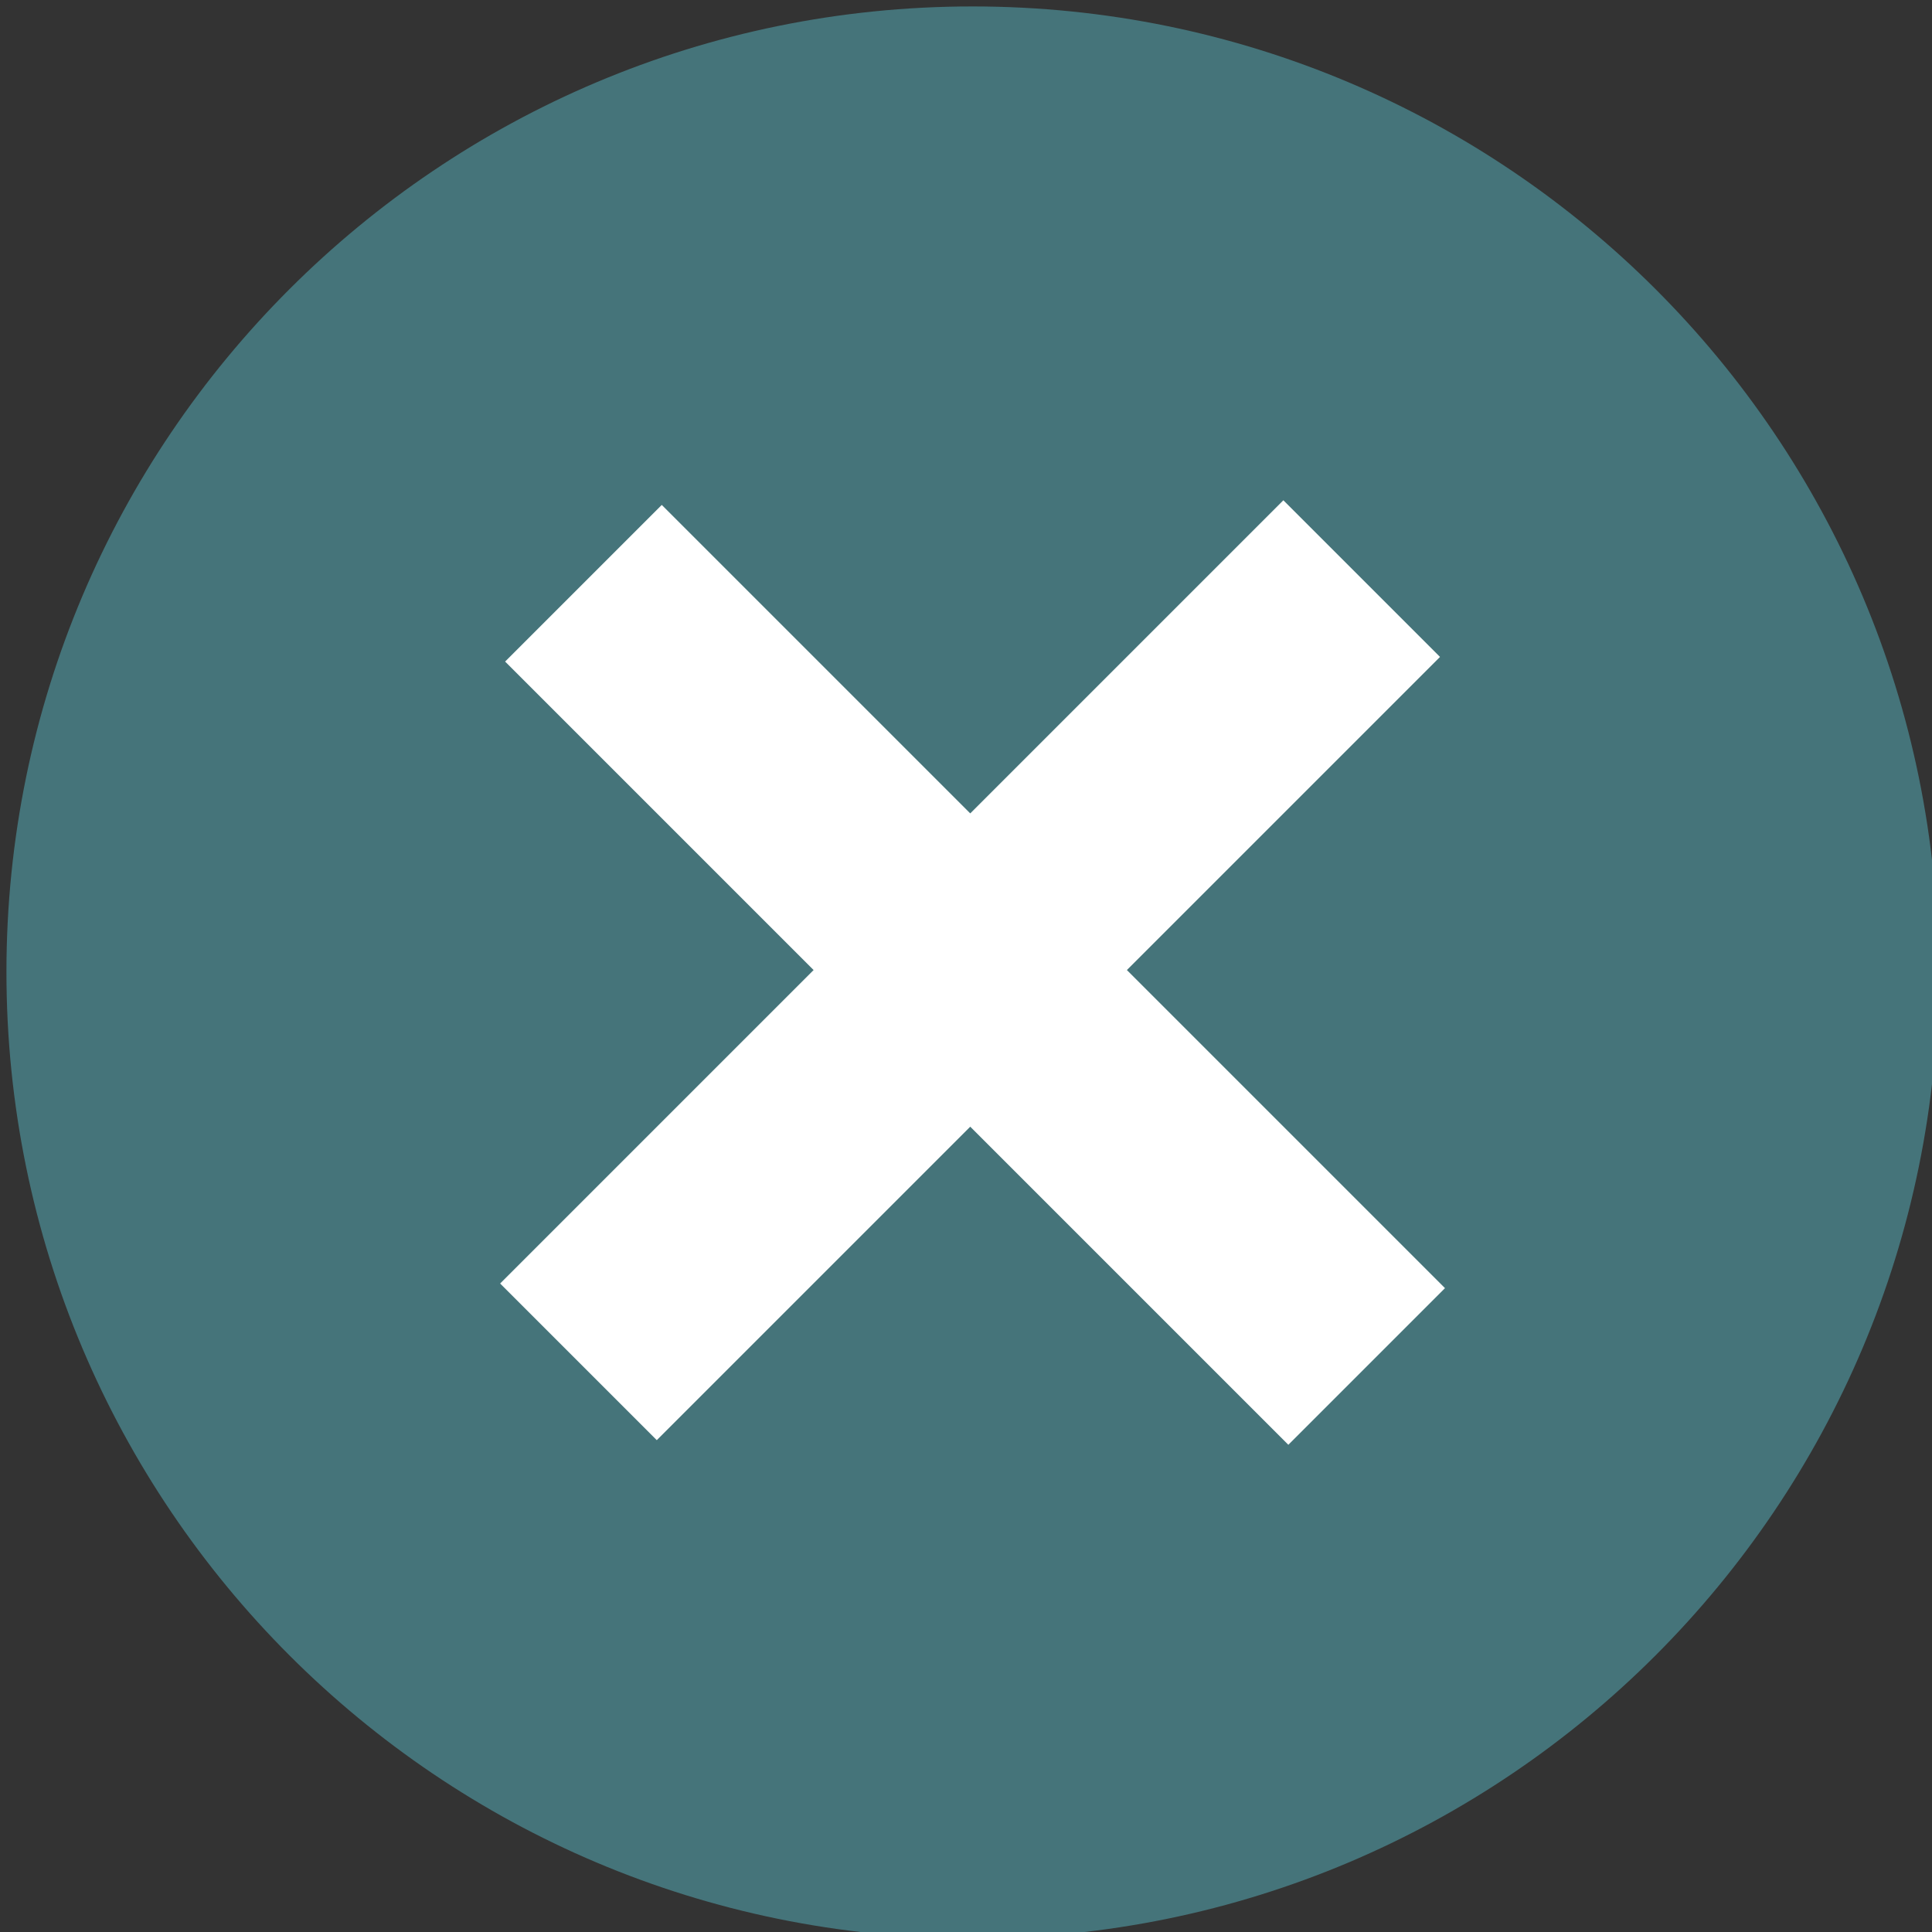
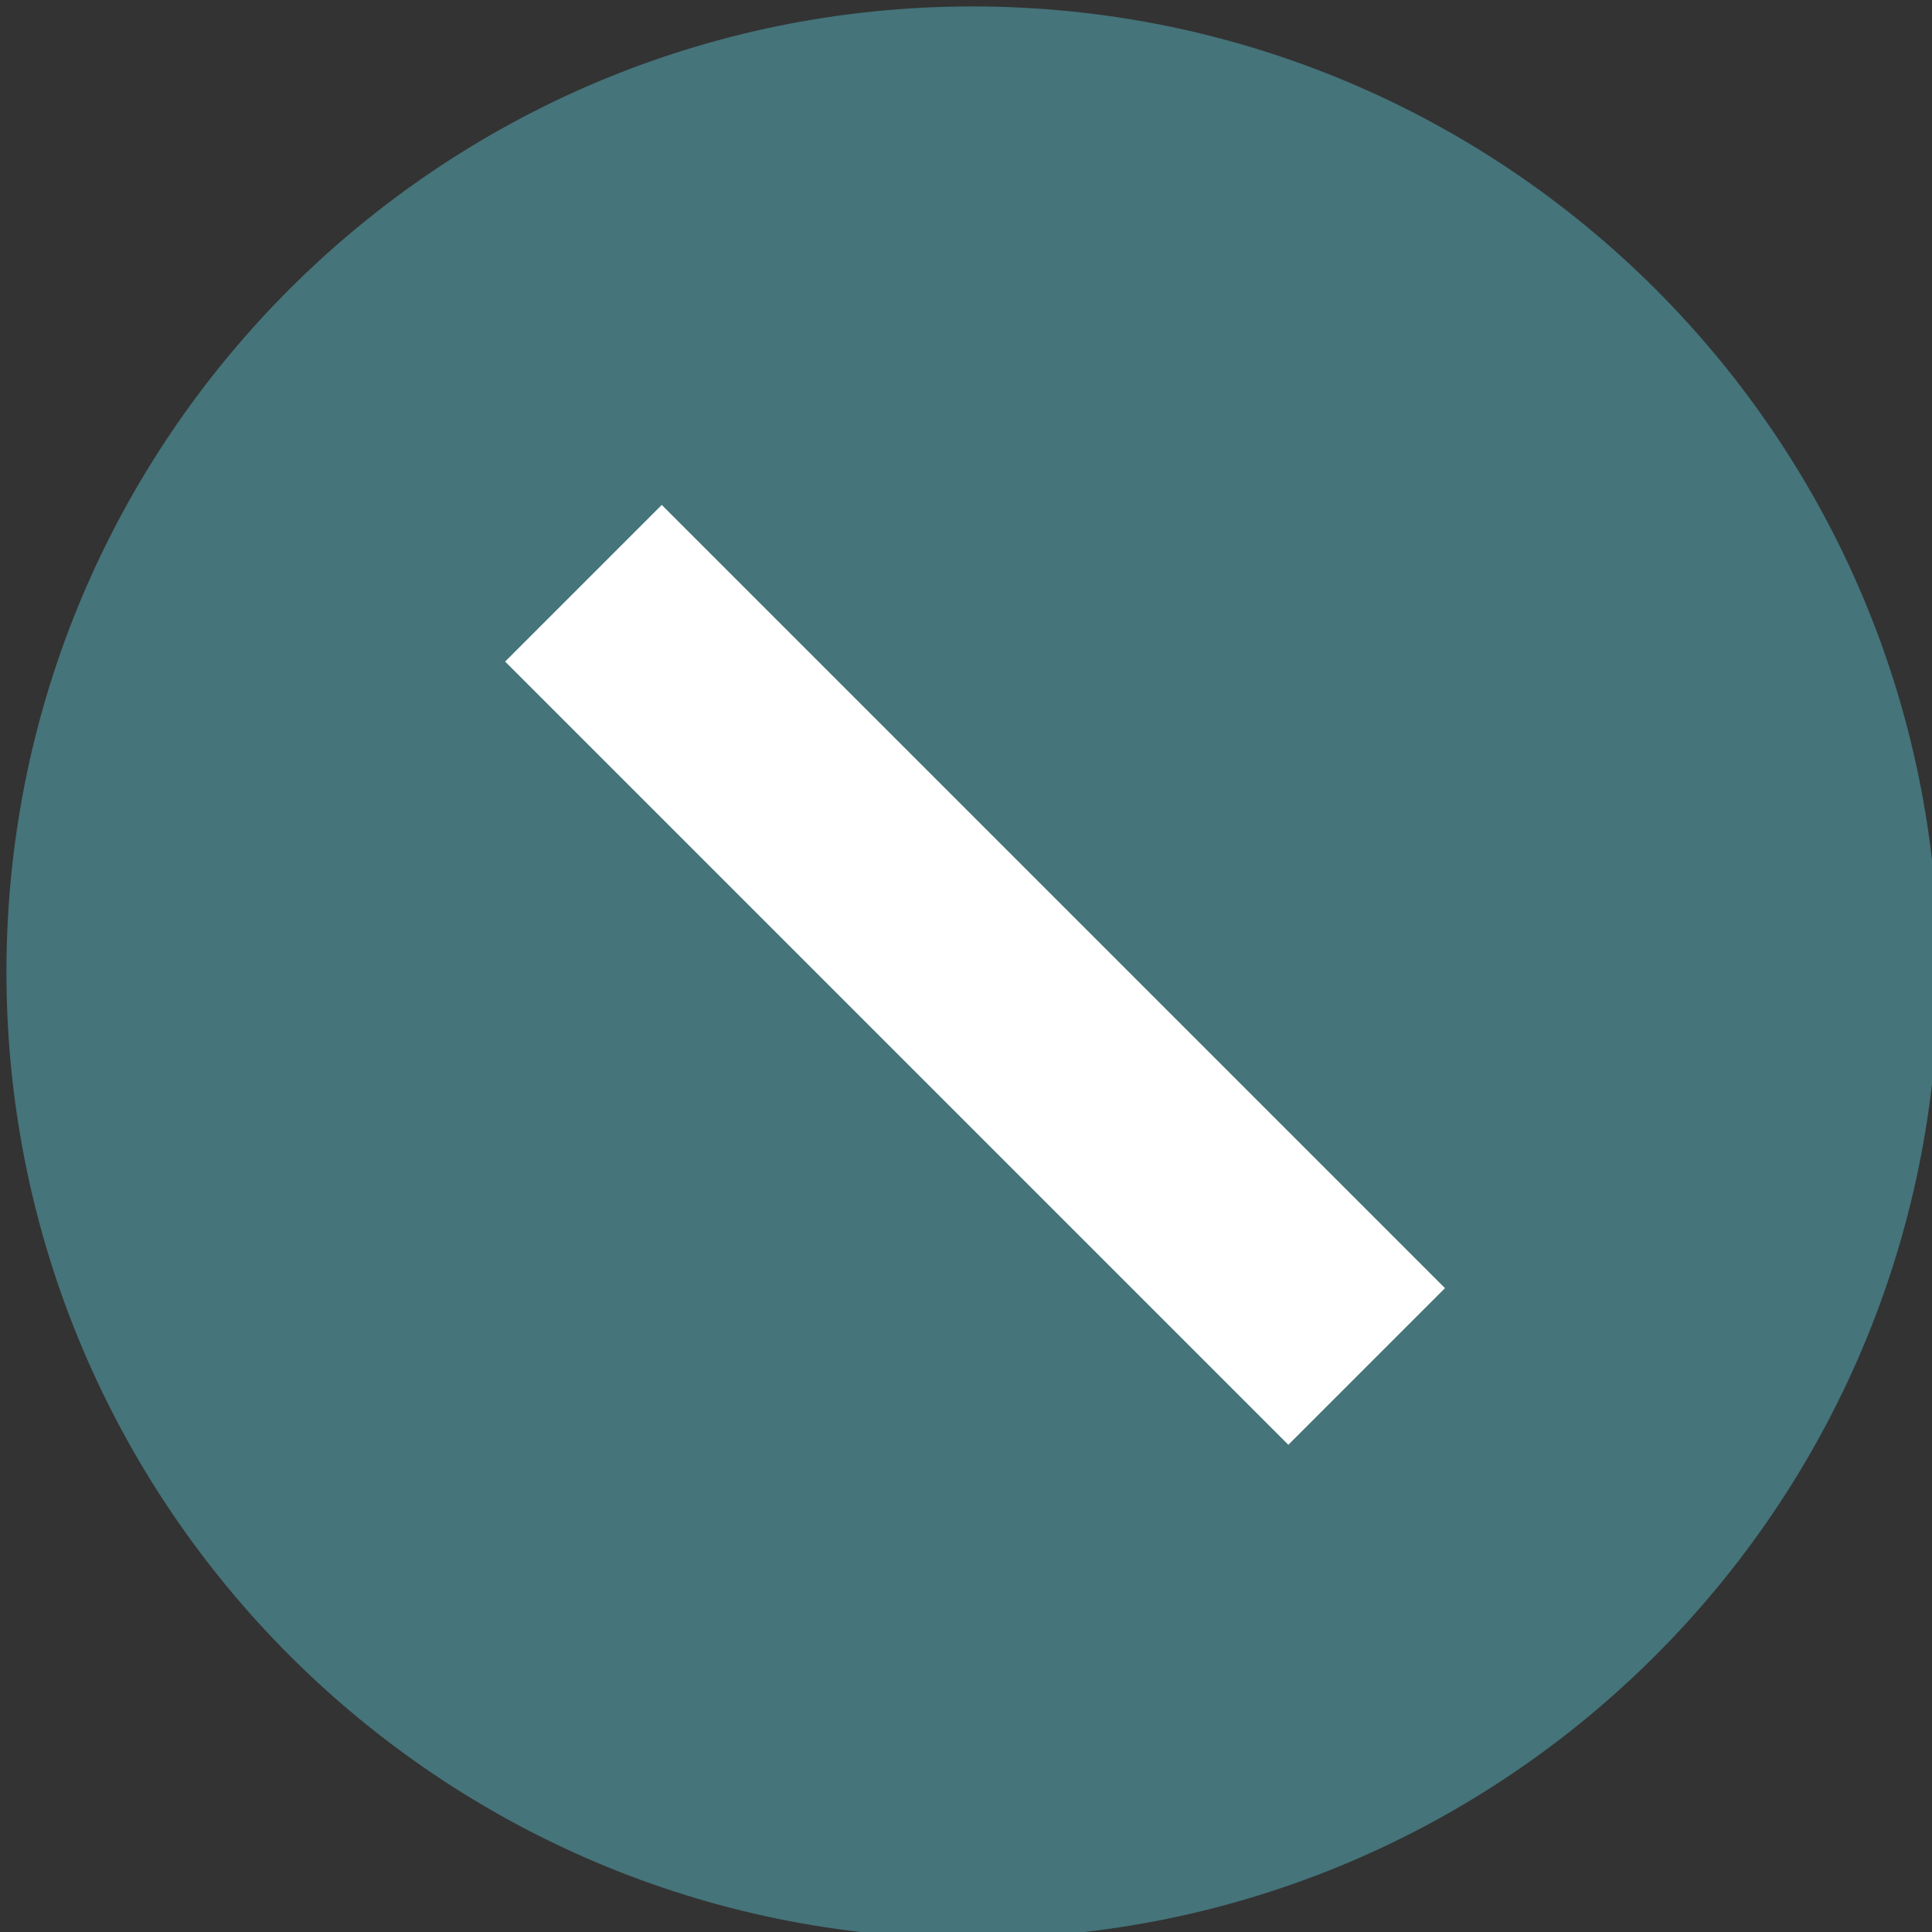
<svg xmlns="http://www.w3.org/2000/svg" version="1.1" id="Layer_1" x="0px" y="0px" width="300px" height="300px" viewBox="0 0 300 300" enable-background="new 0 0 300 300" xml:space="preserve">
  <rect x="0" y="0" width="300" height="300" fill="#333333" stroke="none" />
  <path fill="#45747A" d="M151.006,1C68.188,1,1,68.1,1,150.922C1,233.819,68.188,301,151.006,301  C233.869,301,301,233.819,301,150.922C301.002,68.1,233.871,1,151.006,1" />
-   <path display="none" fill="#FFFFFF" d="M188.963,165.27c-7.238-7.217-13.303-11.381-19.084-13.107  c-7.97-2.379-15.35-0.217-21.933,6.436c-0.012,0.01-0.02,0.021-0.029,0.028l-7.013,7.194c-4.356-2.529-12.828-8.098-22.087-17.669  l-0.681-0.706c-9.2-9.512-14.62-18.315-17.087-22.835l6.958-7.245l0.026-0.03c6.432-6.807,8.526-14.435,6.224-22.672  c-1.671-5.977-5.697-12.245-12.677-19.727c-3.566-3.821-8.354-6.03-13.486-6.222c-5.131-0.194-10.062,1.655-13.883,5.202  l-0.149,0.137c-0.07,0.065-0.136,0.132-0.202,0.2c-7.607,7.862-11.594,18.873-11.531,31.836c0.106,22.025,11.813,47.21,31.32,67.375  c3.68,3.804,7.859,7.566,12.424,11.183c2.271,1.802,5.526,1.356,7.267-0.99c1.741-2.35,1.312-5.709-0.96-7.51  c-4.207-3.334-8.043-6.783-11.402-10.258c-17.617-18.214-28.191-40.588-28.285-59.853c-0.049-9.984,2.857-18.319,8.402-24.112  l0.039-0.037c3.768-3.495,9.471-3.282,12.982,0.485c13.417,14.382,12.445,21.173,6.518,27.458l-9.606,10.005  c-1.507,1.568-1.927,3.934-1.056,5.954c0.243,0.565,6.145,14.045,20.836,29.23l0.684,0.705  c14.691,15.188,27.73,21.284,28.275,21.537c1.954,0.898,4.24,0.467,5.759-1.093l9.681-9.929c6.08-6.129,12.648-7.133,26.563,6.736  c3.646,3.631,3.85,9.526,0.471,13.42l-0.036,0.041c-5.56,5.687-13.534,8.688-23.088,8.688h-0.237  c-7.638-0.039-16.479-2.206-25.572-6.259c-2.627-1.172-5.68,0.078-6.811,2.799c-1.133,2.716,0.078,5.867,2.708,7.038  c10.508,4.688,20.475,7.087,29.623,7.135c0.097,0.002,0.194,0.002,0.292,0.002c12.415,0,22.96-4.12,30.507-11.923  c0.065-0.068,0.128-0.139,0.192-0.209l0.13-0.154c3.433-3.951,5.219-9.047,5.034-14.352  C194.794,173.9,192.658,168.953,188.963,165.27" />
  <g>
    <rect x="134.171" y="65.365" transform="matrix(-0.707 0.707 -0.707 -0.707 365.448 151.378)" fill="#FFFFFF" width="34.404" height="172.022" />
-     <rect x="133.426" y="64.611" transform="matrix(-0.707 -0.707 0.707 -0.707 150.637 363.638)" fill="#FFFFFF" width="34.404" height="172.022" />
  </g>
</svg>